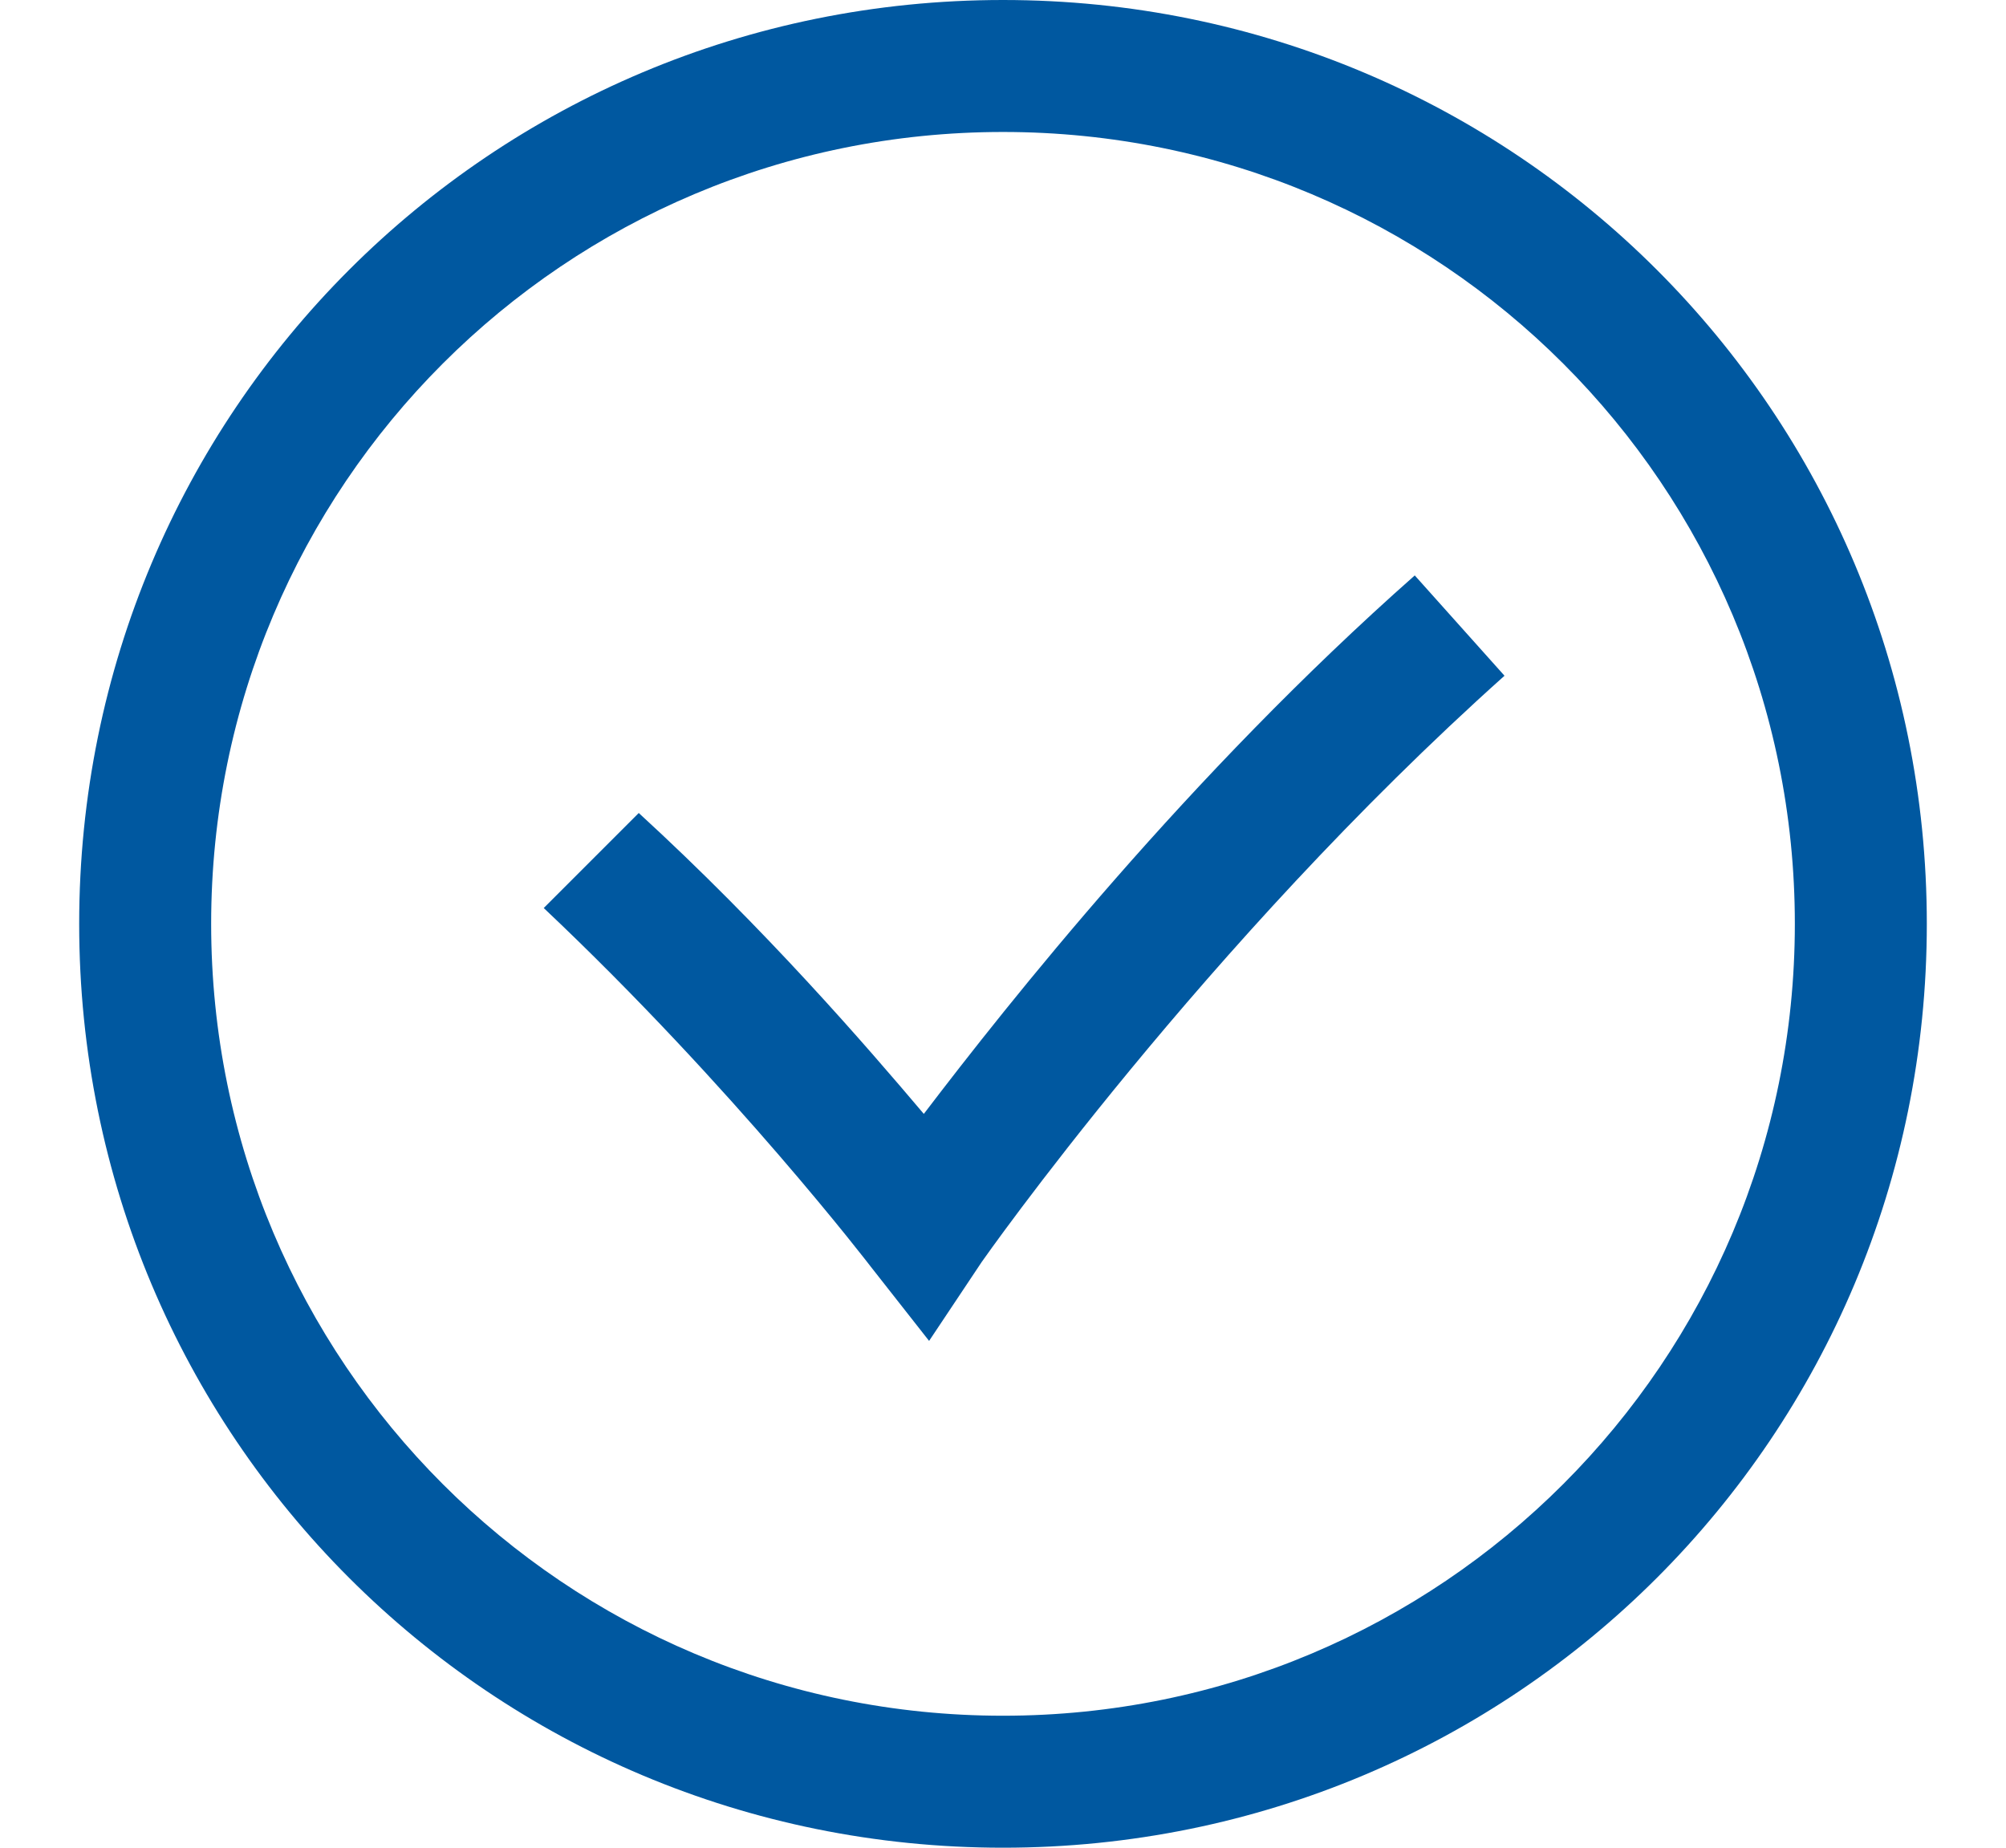
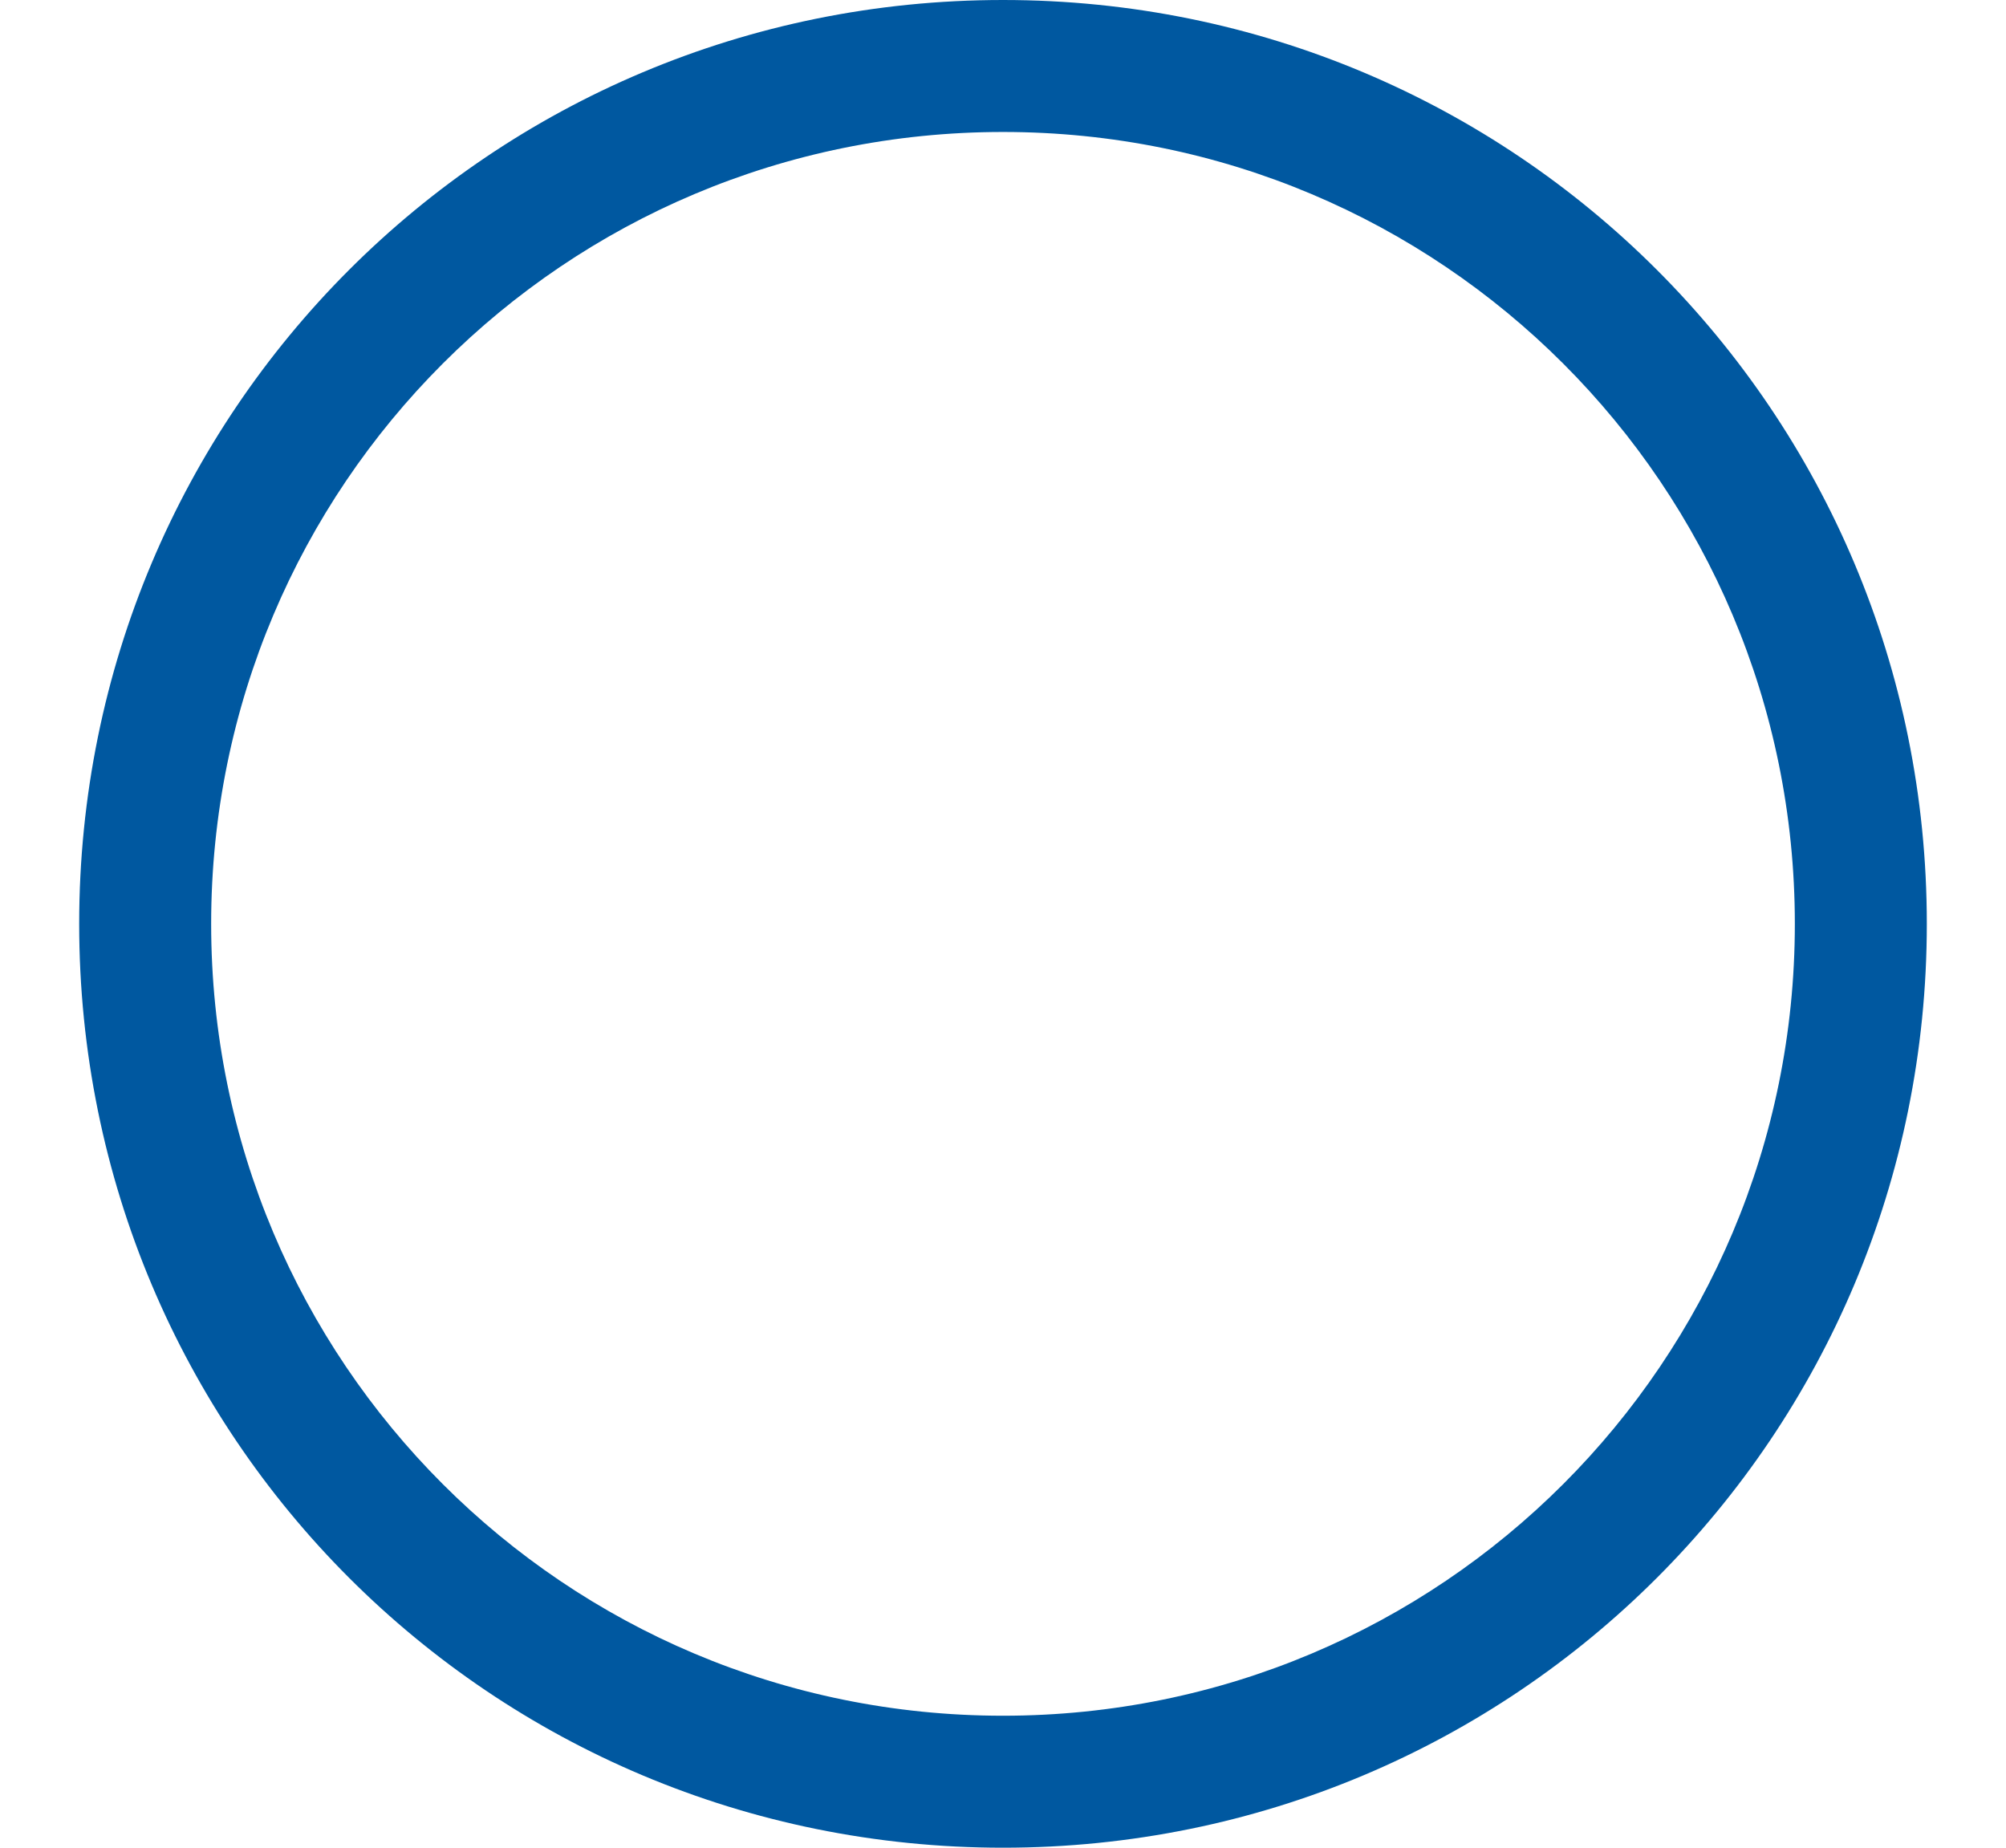
<svg xmlns="http://www.w3.org/2000/svg" version="1.1" id="Warstwa_1" x="0px" y="0px" viewBox="0 0 38 35" style="enable-background:new 0 0 38 35;" xml:space="preserve">
  <style type="text/css">
	.st0{fill:#0058A0;}
</style>
  <g>
    <path class="st0" d="M19,0C9.3,0,1.5,7.8,1.5,17.5S9.3,35,19,35s17.5-7.8,17.5-17.5S28.7,0,19,0z M19,32.5c-8.3,0-15-6.7-15-15   s6.7-15,15-15s15,6.7,15,15S27.3,32.5,19,32.5z" />
-     <path class="st0" d="M17.6,25.4L16.5,24c0,0-2.6-3.4-6.2-6.8l1.8-1.8c2.4,2.2,4.3,4.4,5.4,5.7c1.6-2.1,5-6.4,9.3-10.2l1.7,1.9   c-5.7,5.1-9.9,11.1-9.9,11.1L17.6,25.4z" />
  </g>
</svg>